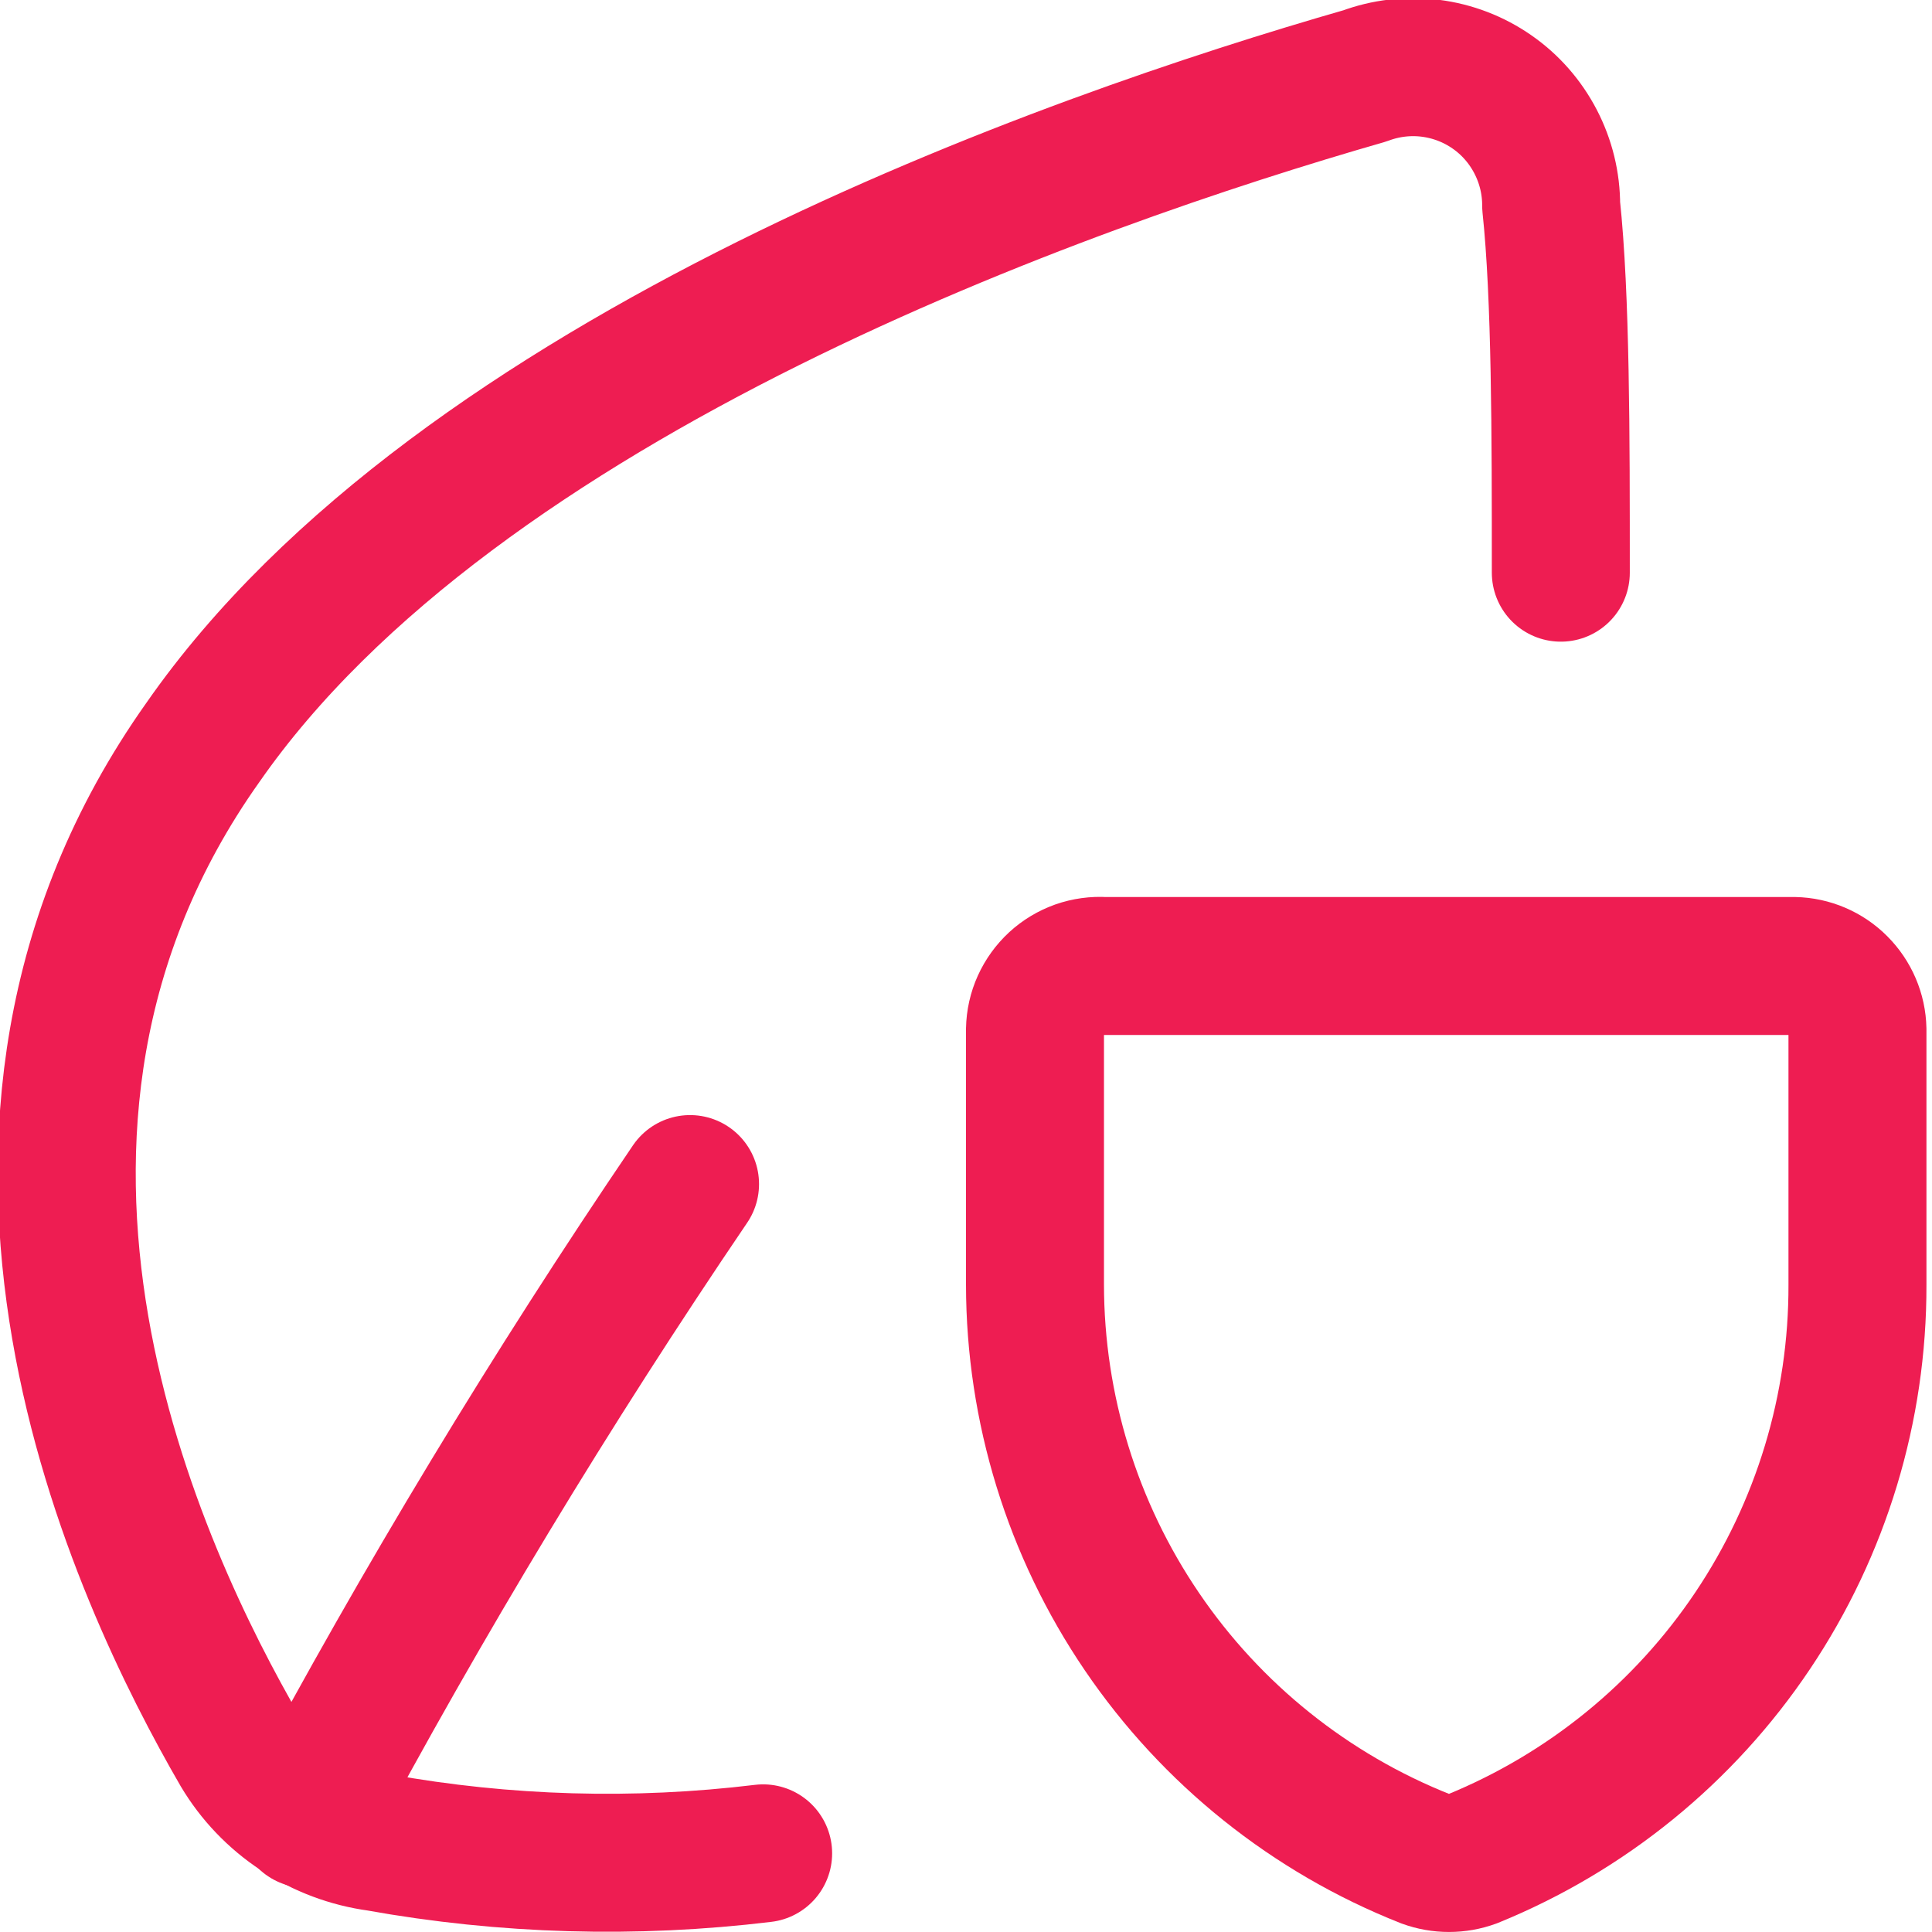
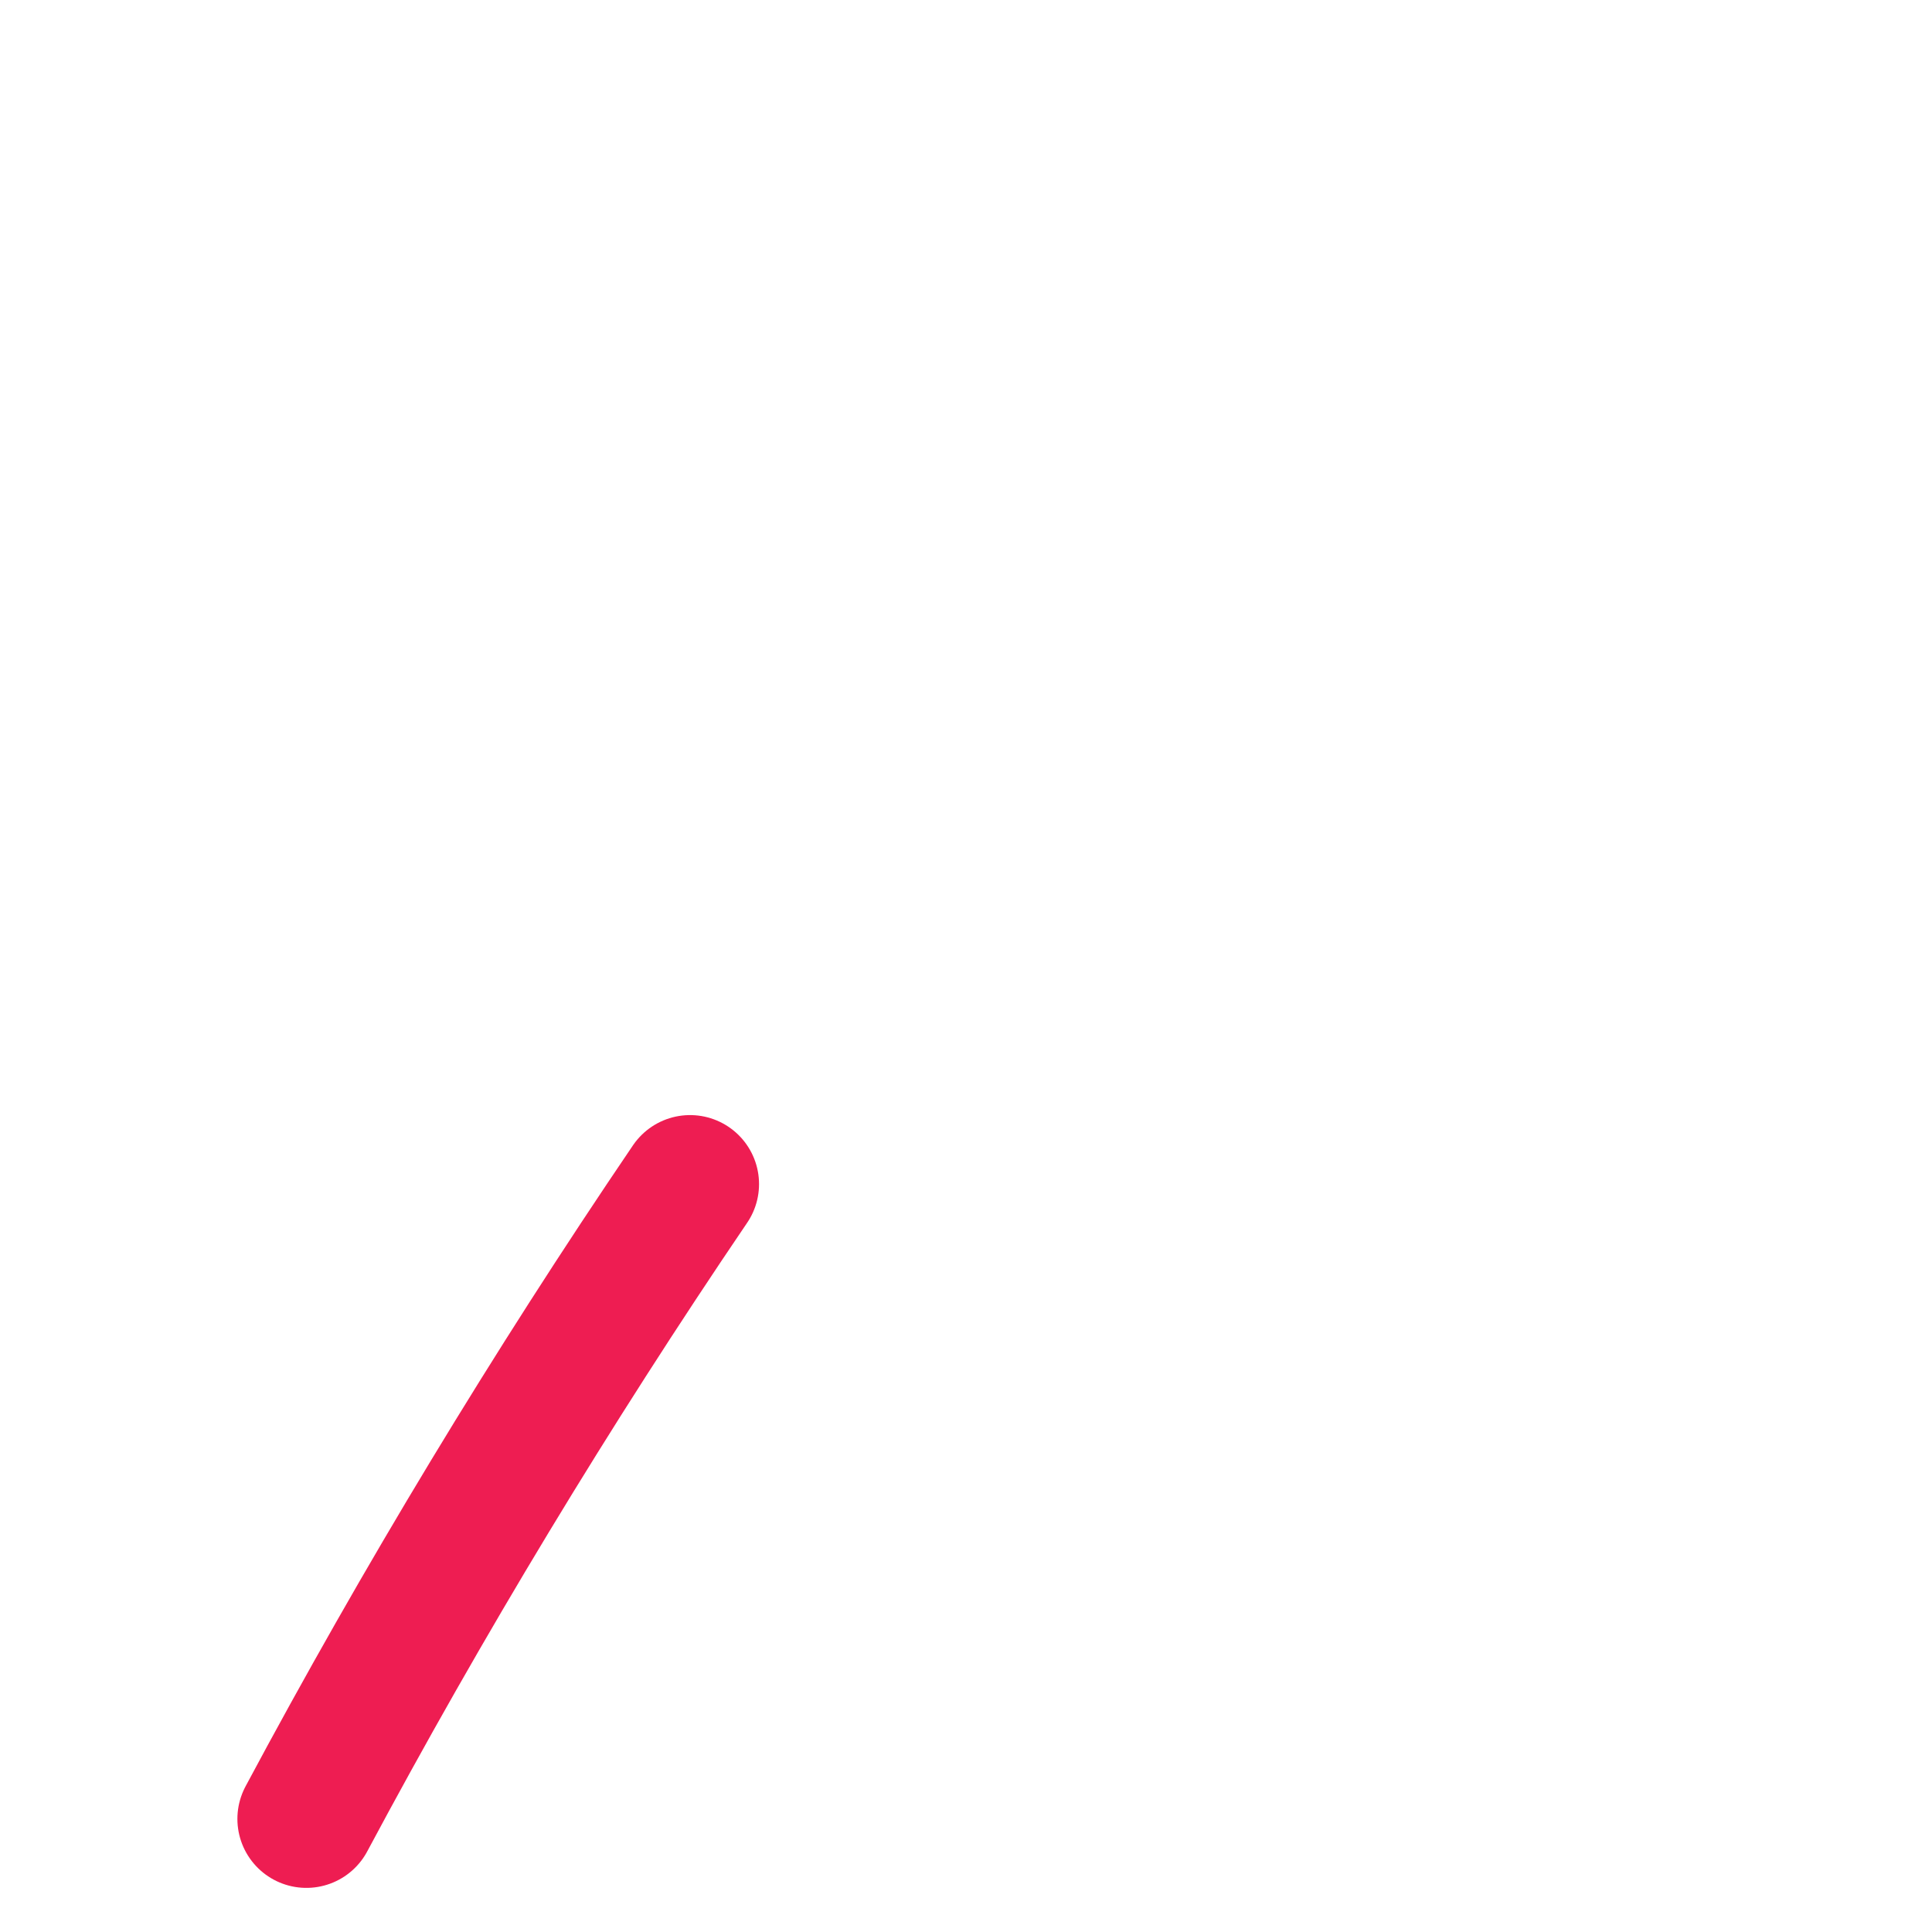
<svg xmlns="http://www.w3.org/2000/svg" width="24" height="24" viewBox="0 0 24 24" fill="none">
-   <path d="M19.389 7.114C19.389 5.4 19.389 3.686 19.269 2.554C19.27 2.277 19.203 2.004 19.075 1.758C18.947 1.512 18.762 1.3 18.534 1.142C18.306 0.983 18.044 0.883 17.769 0.848C17.494 0.813 17.214 0.846 16.954 0.943C13.252 2.006 5.692 4.663 2.52 9.223C-0.908 14.057 1.732 19.594 2.983 21.754C3.165 22.06 3.414 22.32 3.711 22.516C4.008 22.712 4.345 22.838 4.697 22.886C6.276 23.17 7.888 23.216 9.48 23.023" stroke="#EE1D52" stroke-width="1.714" stroke-linecap="round" stroke-linejoin="round" />
  <path d="M8.572 14.709C6.846 17.252 5.255 19.884 3.806 22.595" stroke="#EE1D52" stroke-width="1.714" stroke-linecap="round" stroke-linejoin="round" />
-   <path d="M18.291 23.091C18.103 23.16 17.897 23.16 17.709 23.091C16.279 22.525 15.052 21.543 14.187 20.271C13.322 19 12.859 17.498 12.857 15.96V12.789C12.859 12.68 12.883 12.572 12.928 12.473C12.973 12.374 13.037 12.285 13.117 12.211C13.197 12.137 13.291 12.081 13.394 12.044C13.497 12.008 13.606 11.993 13.714 12H22.286C22.494 12.004 22.692 12.089 22.838 12.236C22.985 12.383 23.07 12.581 23.074 12.789V15.96C23.078 17.49 22.625 18.986 21.773 20.256C20.921 21.527 19.708 22.514 18.291 23.091Z" stroke="#EE1D52" stroke-width="1.714" stroke-linecap="round" stroke-linejoin="round" />
</svg>